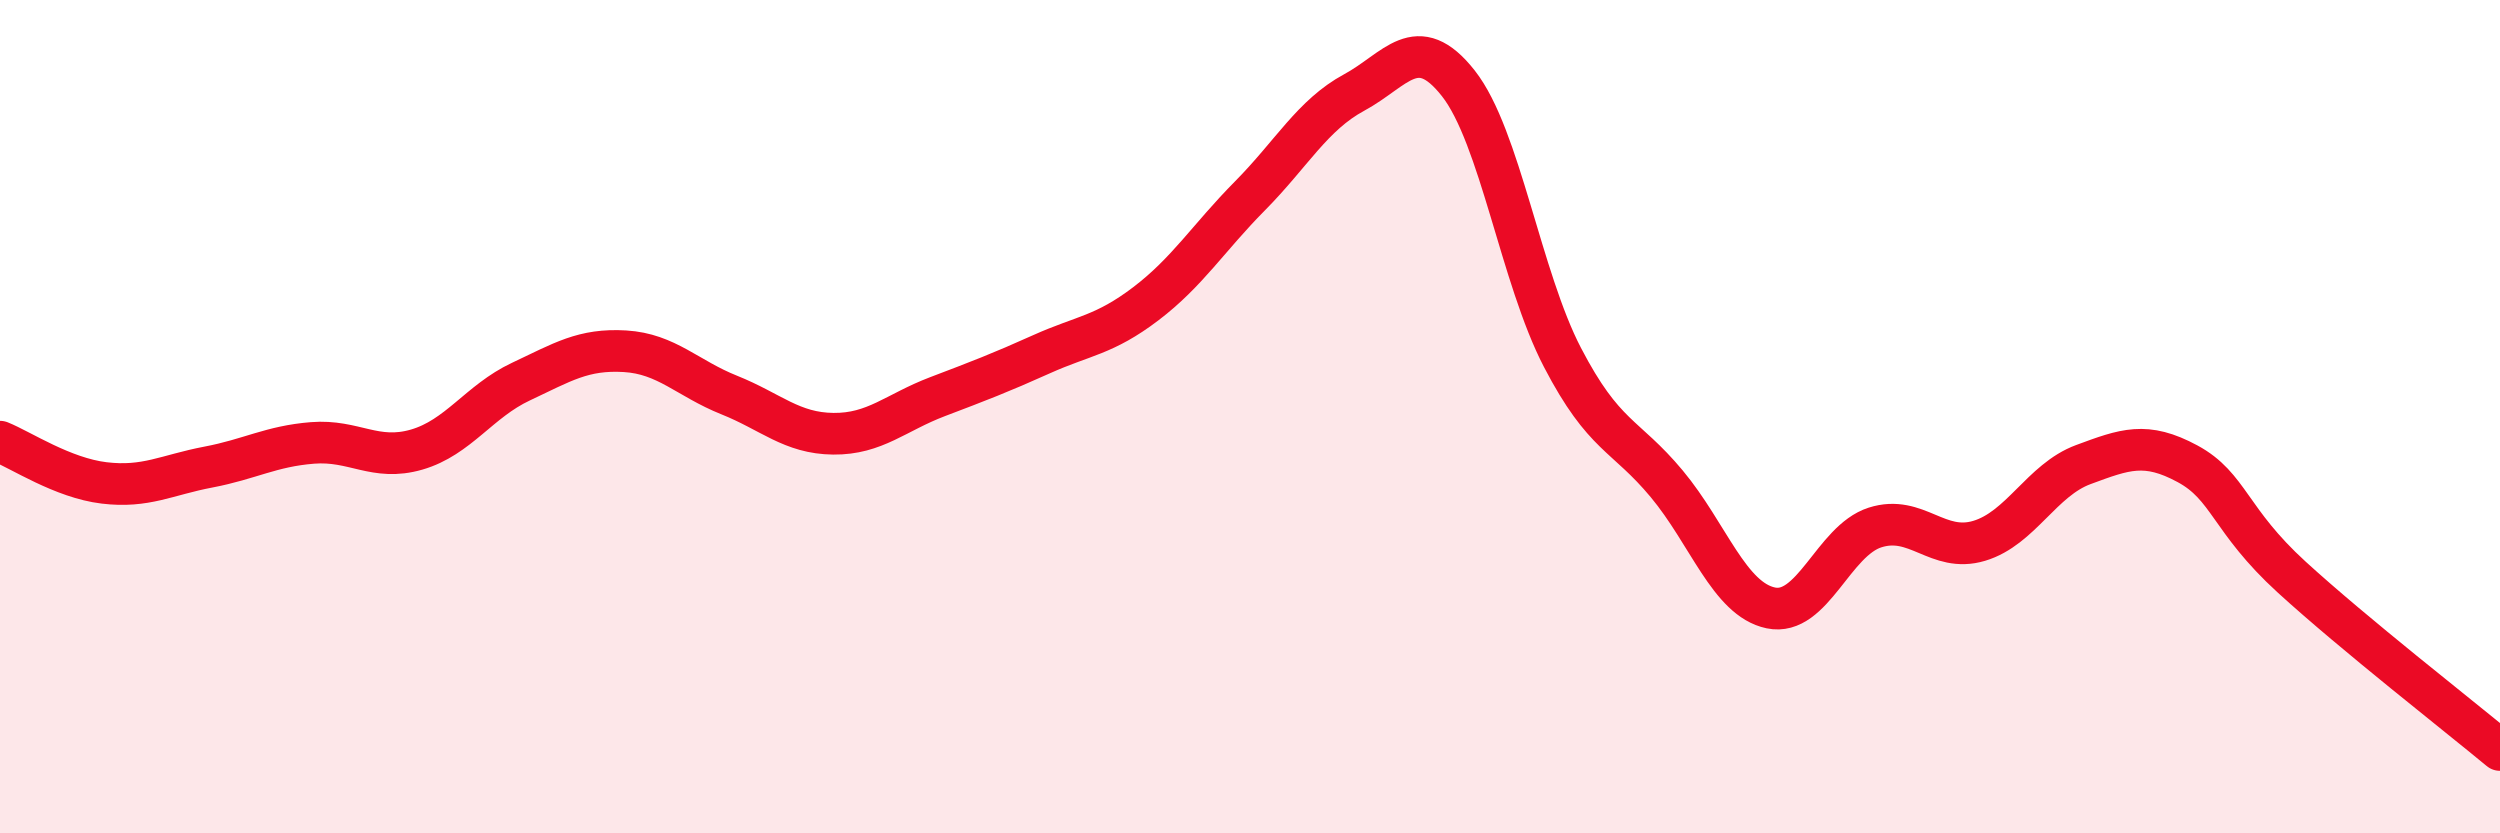
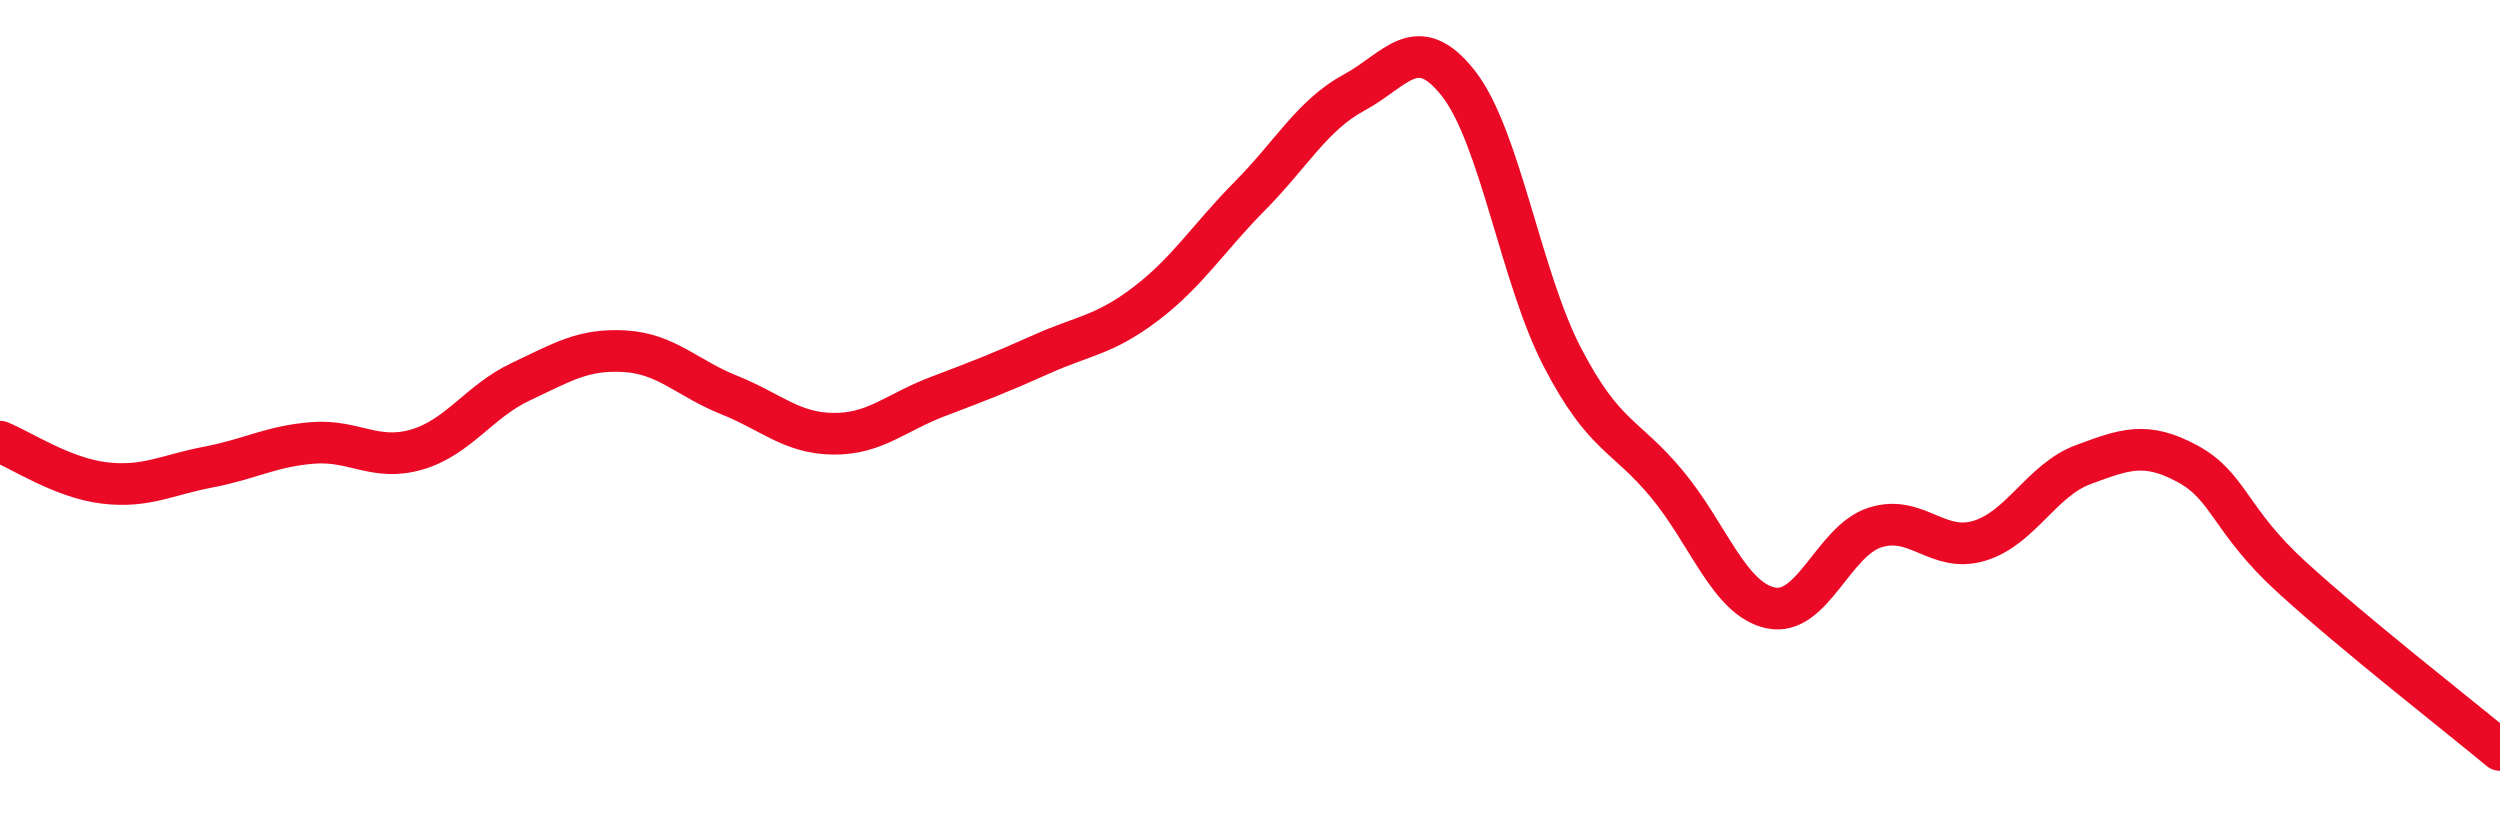
<svg xmlns="http://www.w3.org/2000/svg" width="60" height="20" viewBox="0 0 60 20">
-   <path d="M 0,10.6 C 0.5,10.8 1.5,11.47 2.5,11.59 C 3.5,11.71 4,11.4 5,11.21 C 6,11.02 6.5,10.71 7.5,10.63 C 8.5,10.55 9,11.08 10,10.79 C 11,10.5 11.5,9.63 12.5,9.16 C 13.5,8.69 14,8.37 15,8.43 C 16,8.49 16.5,9.08 17.5,9.48 C 18.5,9.88 19,10.4 20,10.41 C 21,10.42 21.5,9.9 22.5,9.52 C 23.5,9.14 24,8.95 25,8.5 C 26,8.05 26.5,8.05 27.5,7.29 C 28.5,6.53 29,5.71 30,4.7 C 31,3.69 31.5,2.76 32.5,2.22 C 33.5,1.68 34,0.73 35,2 C 36,3.27 36.5,6.66 37.5,8.58 C 38.5,10.5 39,10.41 40,11.61 C 41,12.81 41.5,14.38 42.5,14.59 C 43.5,14.8 44,12.98 45,12.66 C 46,12.34 46.5,13.28 47.5,12.98 C 48.5,12.68 49,11.52 50,11.15 C 51,10.78 51.5,10.59 52.5,11.13 C 53.5,11.67 53.5,12.48 55,13.85 C 56.5,15.22 59,17.17 60,18L60 20L0 20Z" fill="#EB0A25" opacity="0.1" stroke-linecap="round" stroke-linejoin="round" />
  <path d="M 0,10.6 C 0.5,10.8 1.5,11.47 2.5,11.59 C 3.5,11.71 4,11.4 5,11.21 C 6,11.02 6.5,10.71 7.5,10.63 C 8.5,10.55 9,11.08 10,10.79 C 11,10.5 11.5,9.63 12.5,9.16 C 13.5,8.69 14,8.37 15,8.43 C 16,8.49 16.5,9.08 17.5,9.48 C 18.5,9.88 19,10.4 20,10.41 C 21,10.42 21.5,9.9 22.5,9.52 C 23.5,9.14 24,8.95 25,8.5 C 26,8.05 26.5,8.05 27.5,7.29 C 28.5,6.53 29,5.71 30,4.7 C 31,3.69 31.5,2.76 32.5,2.22 C 33.5,1.68 34,0.73 35,2 C 36,3.27 36.5,6.66 37.5,8.58 C 38.5,10.5 39,10.41 40,11.61 C 41,12.81 41.5,14.38 42.5,14.59 C 43.5,14.8 44,12.98 45,12.66 C 46,12.34 46.5,13.28 47.5,12.98 C 48.5,12.68 49,11.52 50,11.15 C 51,10.78 51.5,10.59 52.5,11.13 C 53.5,11.67 53.5,12.48 55,13.85 C 56.5,15.22 59,17.17 60,18" stroke="#EB0A25" stroke-width="1" fill="none" stroke-linecap="round" stroke-linejoin="round" />
</svg>